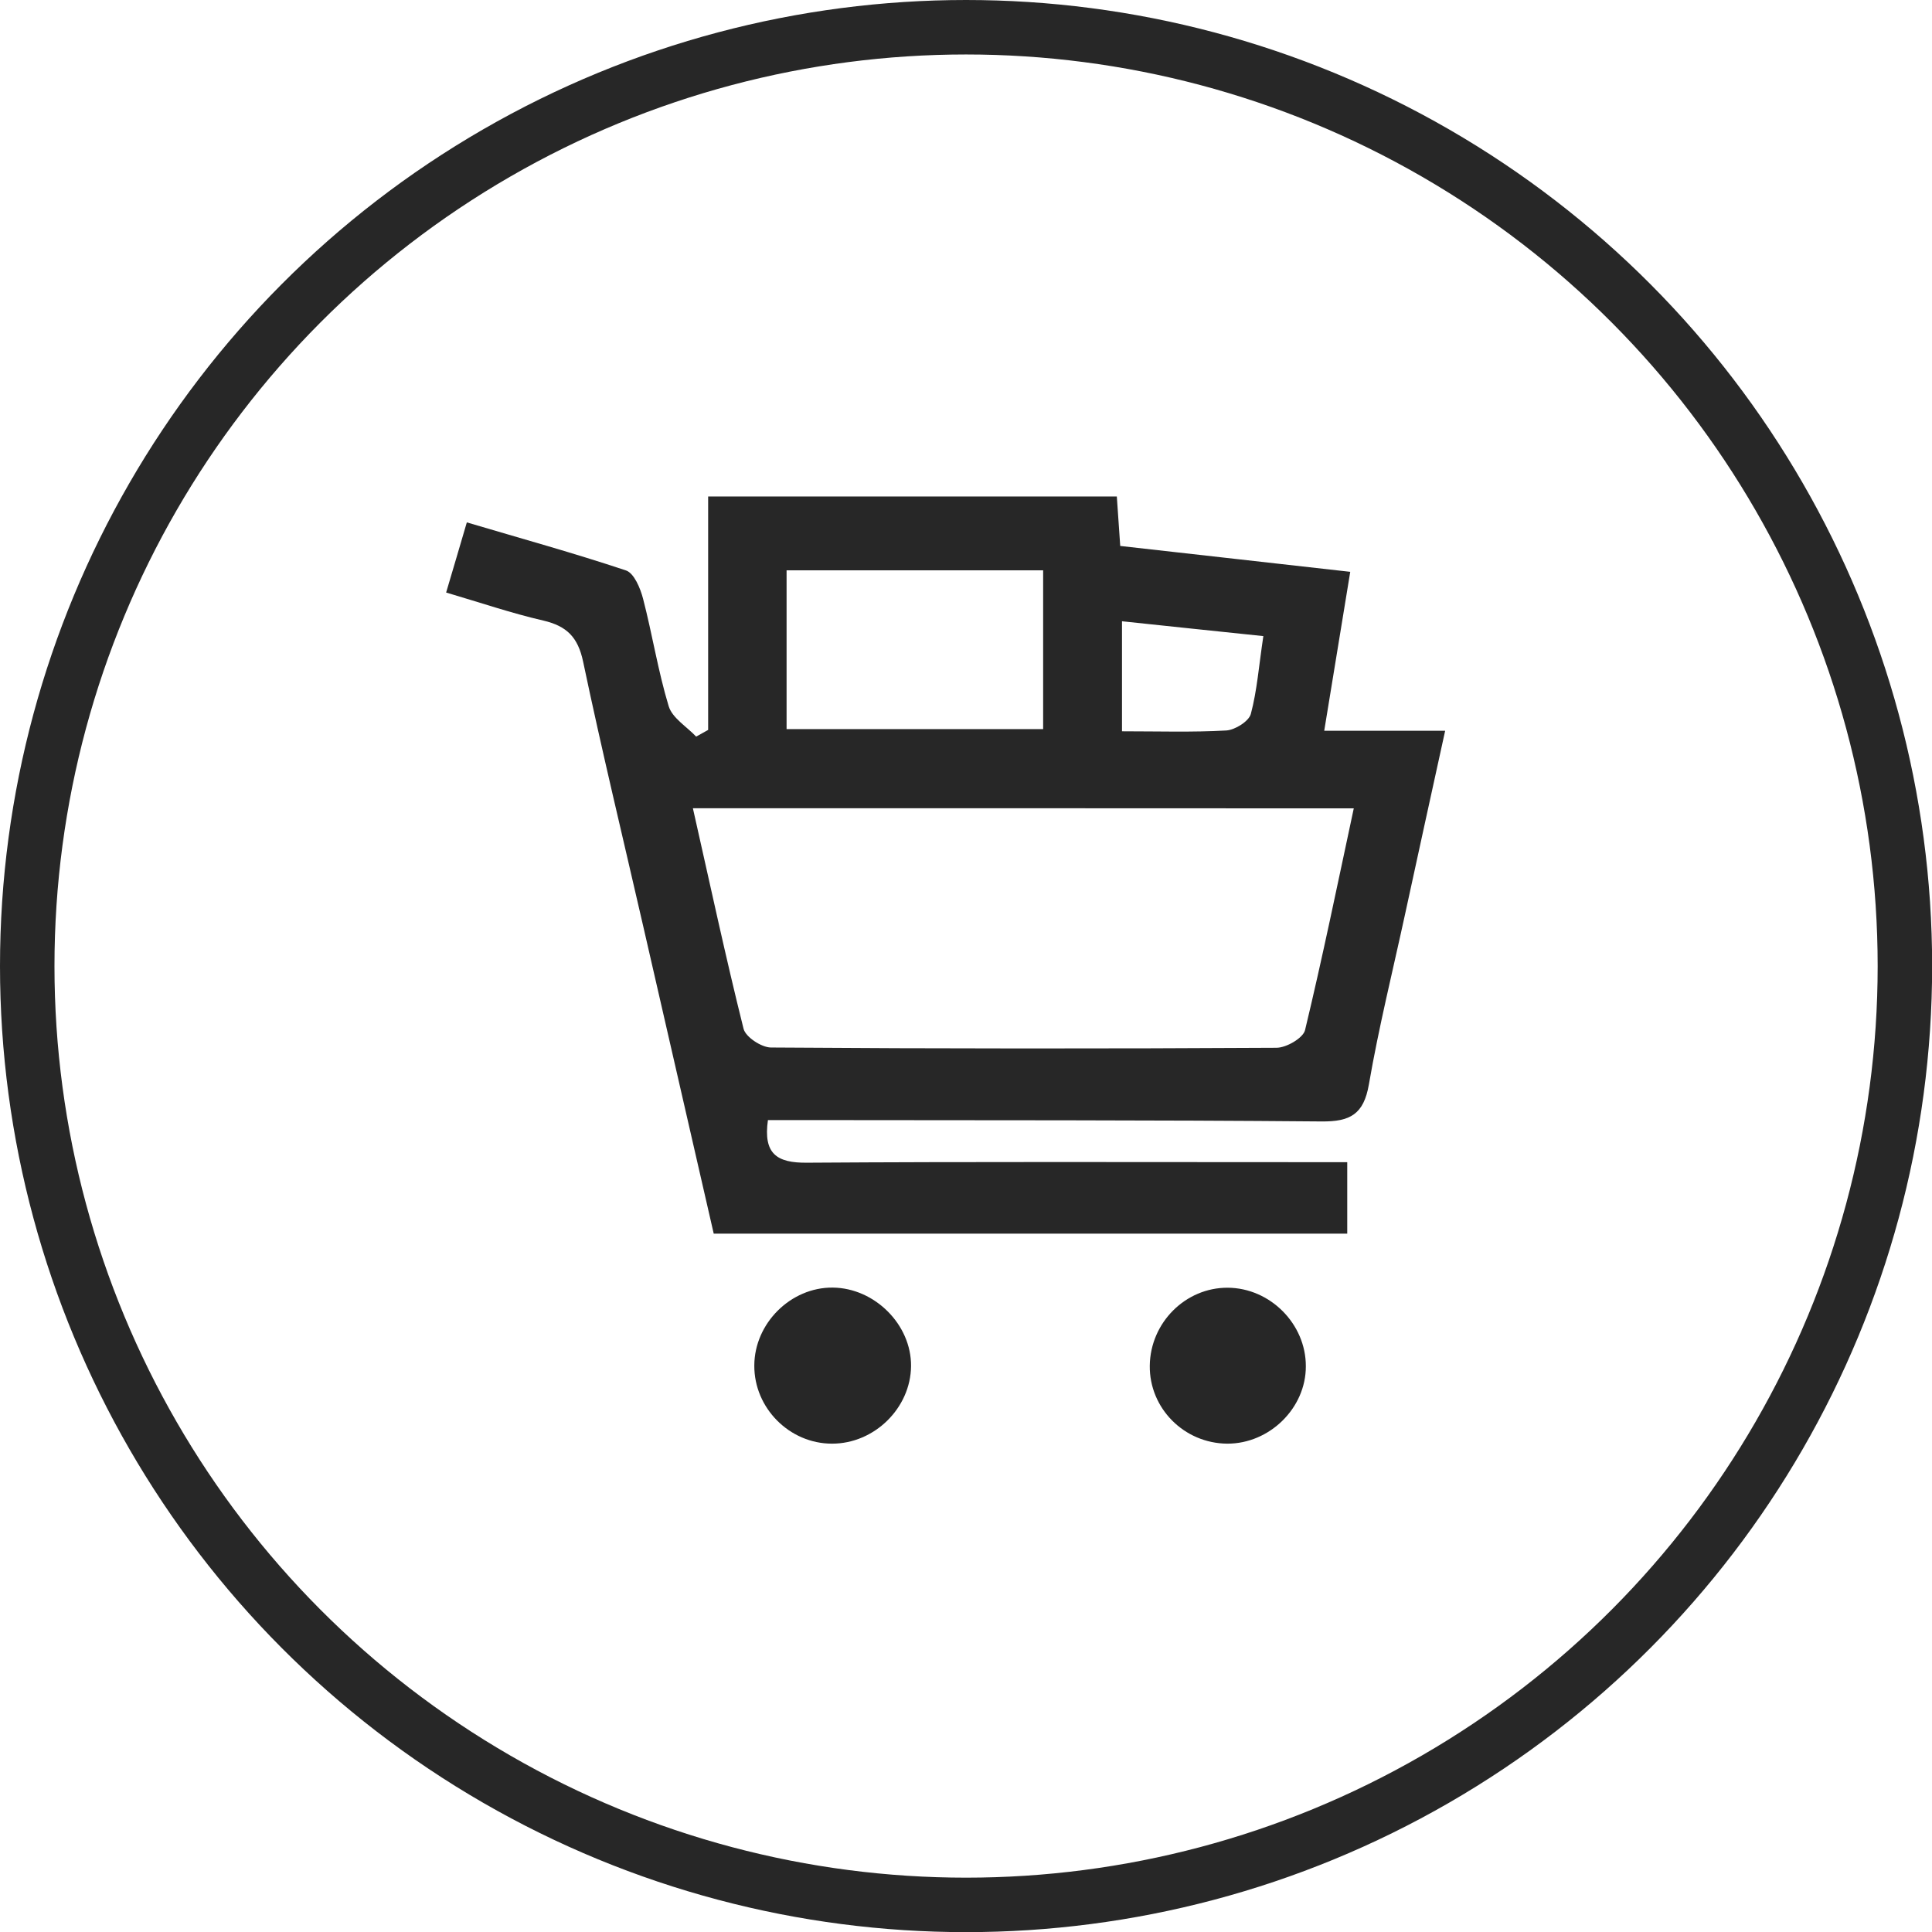
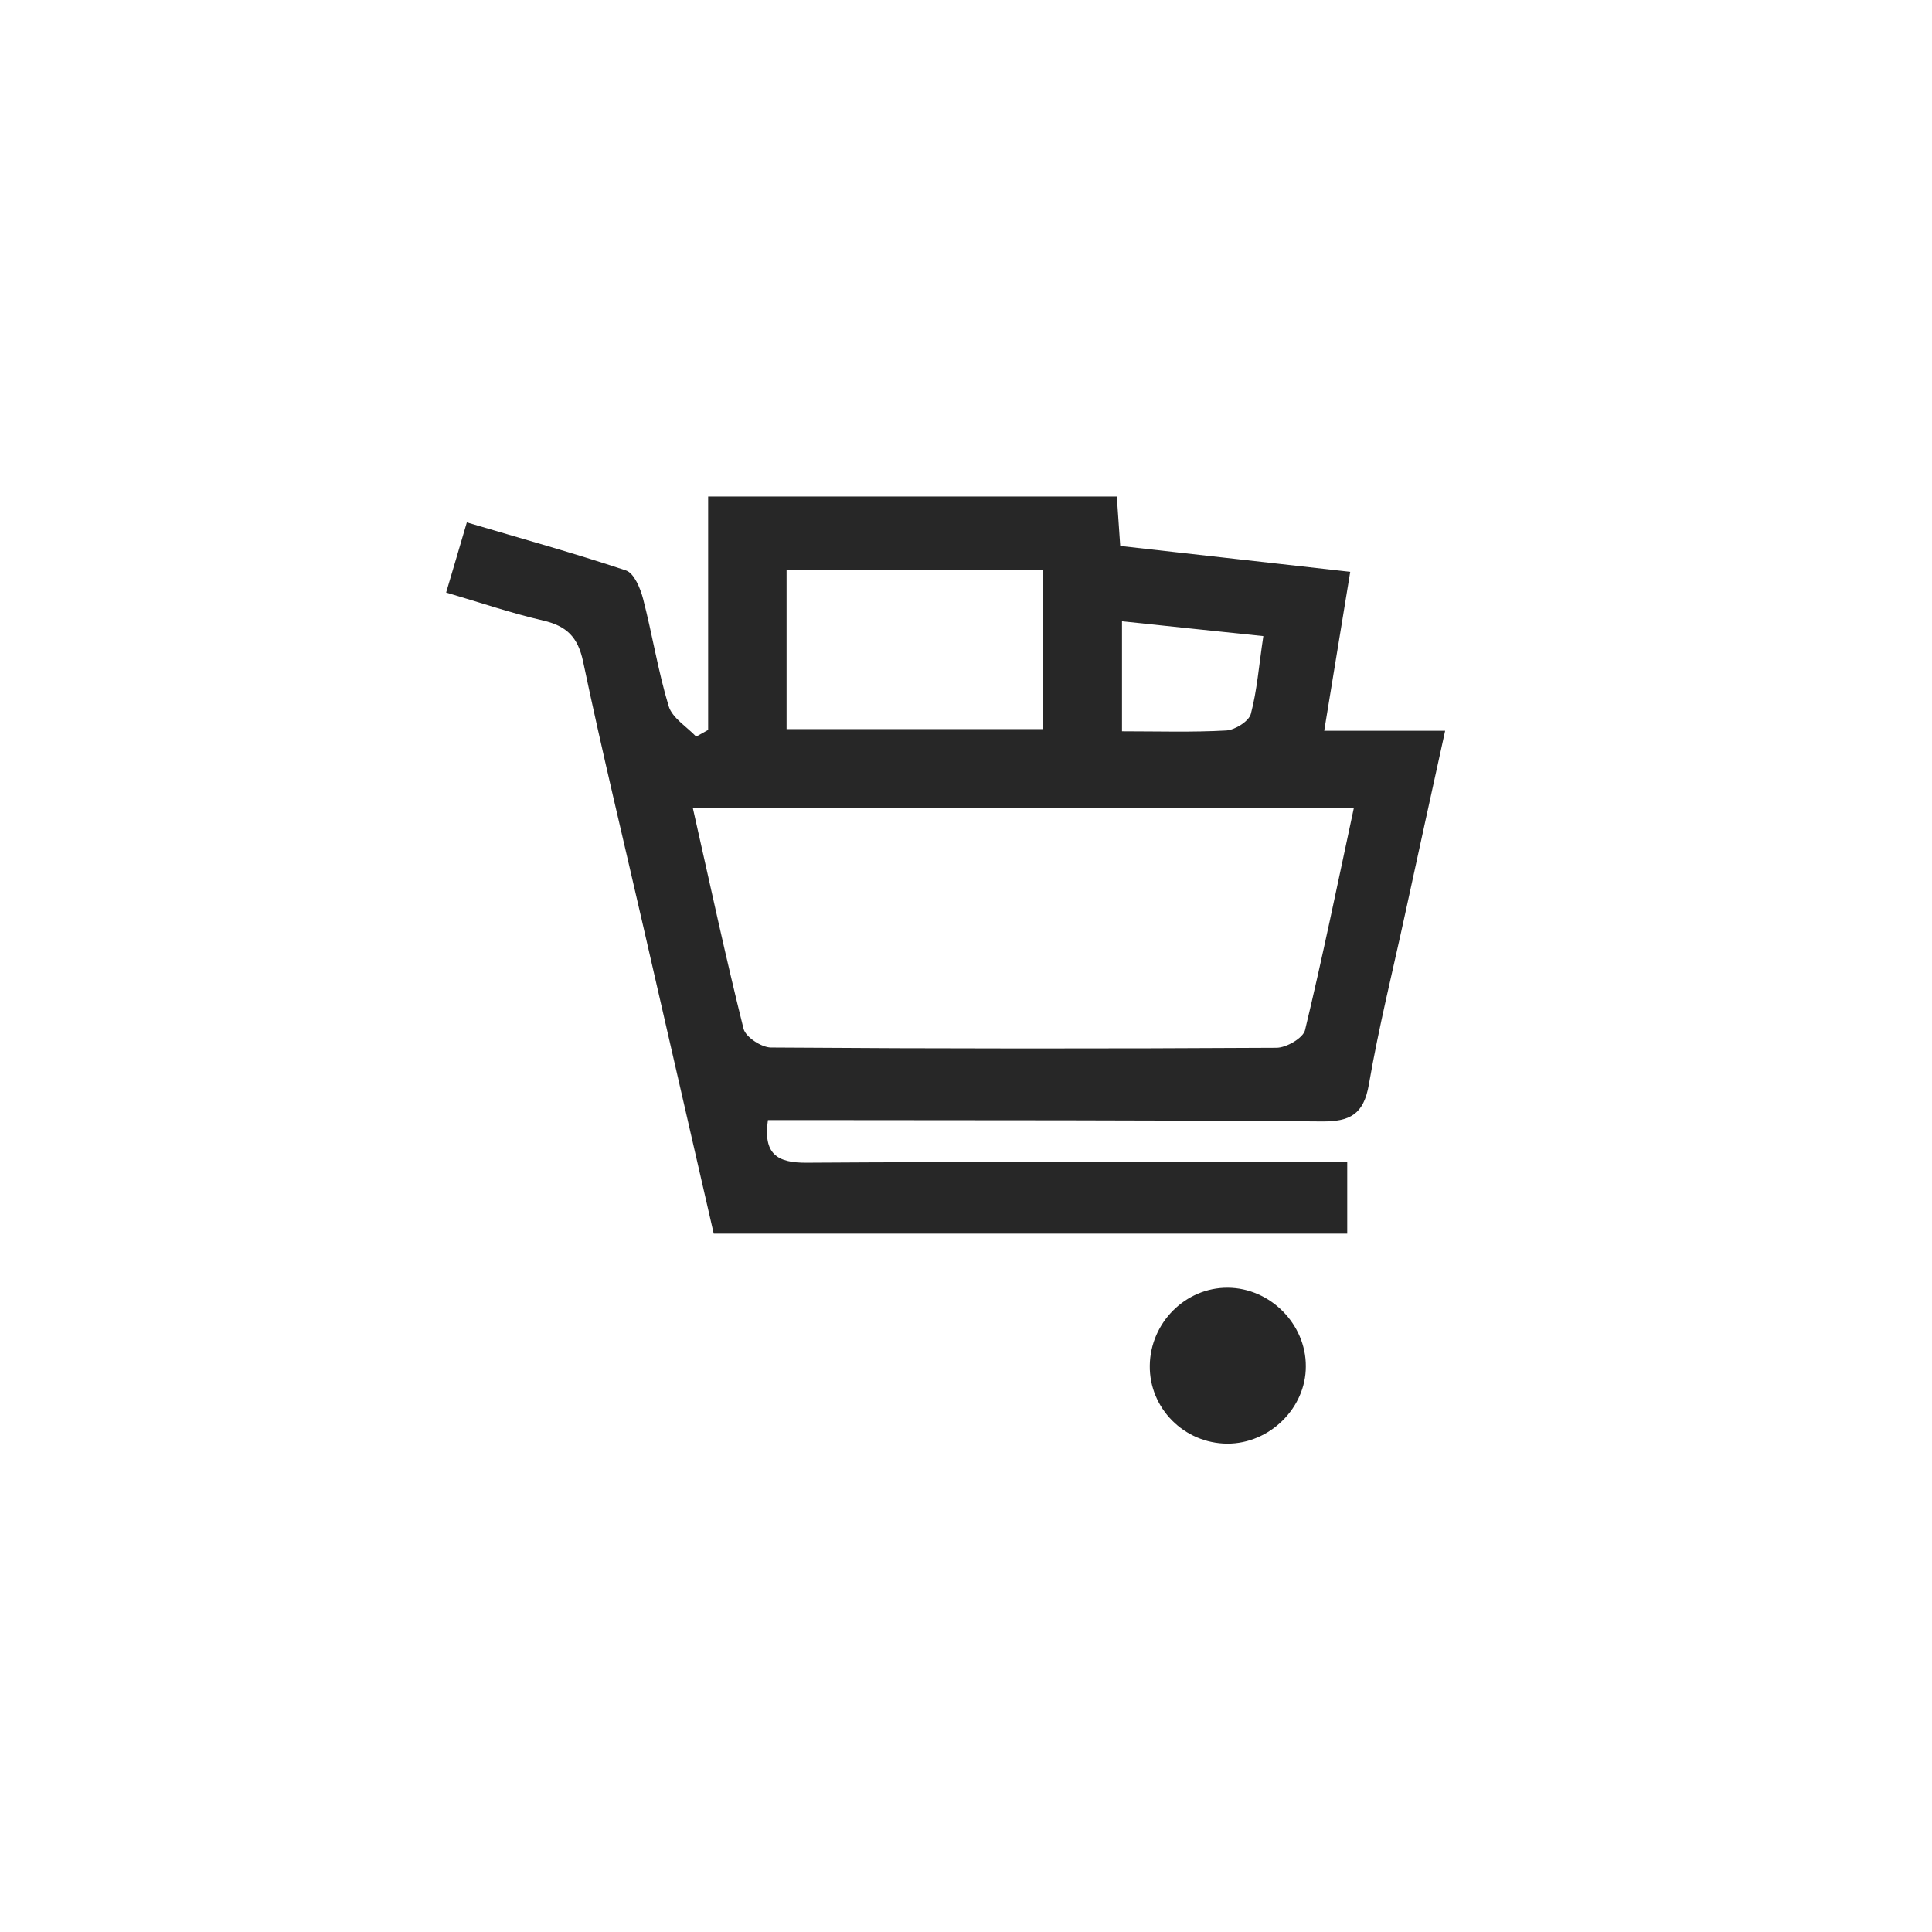
<svg xmlns="http://www.w3.org/2000/svg" version="1.1" id="Слой_1" x="0px" y="0px" viewBox="0 0 141.87 141.87" style="enable-background:new 0 0 141.87 141.87;" xml:space="preserve">
  <style type="text/css"> .st0{fill:#543825;} .st1{fill:#49301F;} .st2{fill:#133AA5;} .st3{opacity:0.26;} .st4{clip-path:url(#SVGID_00000045592027803915710510000012310756995265949841_);fill-rule:evenodd;clip-rule:evenodd;fill:#07317D;} .st5{clip-path:url(#SVGID_00000045592027803915710510000012310756995265949841_);} .st6{fill-rule:evenodd;clip-rule:evenodd;fill:#07317D;} .st7{fill:#07317D;} .st8{fill:#1947AF;} .st9{fill:#FFFFFF;} .st10{fill-rule:evenodd;clip-rule:evenodd;fill:#EF6A30;} .st11{fill:none;stroke:#FFFFFF;stroke-width:2;stroke-miterlimit:10;} .st12{fill:#E4ECFE;} .st13{fill:#384191;} .st14{opacity:0.5;fill:#01FCFE;} .st15{fill:none;stroke:#01FCFE;stroke-width:2.645;stroke-miterlimit:10;} .st16{opacity:0.46;} .st17{fill:none;stroke:#01FCFE;stroke-width:1.58;stroke-miterlimit:10;} .st18{fill:none;stroke:#01FCFE;stroke-width:1.669;stroke-miterlimit:10;} .st19{opacity:0.5;fill:#13247A;} .st20{fill:#C9D0E5;} .st21{opacity:0.62;fill:#636467;} .st22{opacity:0.54;fill:none;} .st23{fill:#A9EBFF;} .st24{opacity:0.54;} .st25{enable-background:new ;} .st26{fill:#A7AED1;} .st27{opacity:0.62;} .st28{fill:#636467;} .st29{opacity:0.5;fill:#98A4E0;} .st30{fill:#DAE8FD;} .st31{clip-path:url(#SVGID_00000073706900511981078690000011615829728563785094_);enable-background:new ;} .st32{clip-path:url(#SVGID_00000179623201129204827910000000304986909013304464_);enable-background:new ;} .st33{clip-path:url(#SVGID_00000101790973123964953360000002511746983362836625_);enable-background:new ;} .st34{fill:#D4E2FC;} .st35{fill:#CDDCFB;} .st36{fill:#98A4E0;} .st37{clip-path:url(#SVGID_00000082328427670597677710000004844947656124478848_);enable-background:new ;} .st38{clip-path:url(#SVGID_00000051350026120491146270000017531773669141187469_);enable-background:new ;} .st39{clip-path:url(#SVGID_00000016790001293540935950000006724762950174887314_);enable-background:new ;} .st40{clip-path:url(#SVGID_00000064313880659852334390000016690419594226969786_);enable-background:new ;} .st41{clip-path:url(#SVGID_00000033330864022997489700000014422892167176790699_);enable-background:new ;} .st42{clip-path:url(#SVGID_00000088823014657919907950000001610701816787219370_);enable-background:new ;} .st43{clip-path:url(#SVGID_00000033365125805960994590000011302443360193632933_);enable-background:new ;} .st44{clip-path:url(#SVGID_00000042735632387186502250000001364328072625685917_);enable-background:new ;} .st45{clip-path:url(#SVGID_00000095328663175545538140000003153380379711655352_);enable-background:new ;} .st46{clip-path:url(#SVGID_00000085246680895216548290000006696930921404597908_);enable-background:new ;} .st47{clip-path:url(#SVGID_00000181086552365202237400000017598710429783409797_);enable-background:new ;} .st48{clip-path:url(#SVGID_00000170980719528668326030000003940387622313258154_);enable-background:new ;} .st49{clip-path:url(#SVGID_00000145779334512662040460000011245689782989744534_);enable-background:new ;} .st50{clip-path:url(#SVGID_00000161617233355455906040000012150663315557023640_);enable-background:new ;} .st51{clip-path:url(#SVGID_00000042704404328138270250000000114697312673415588_);enable-background:new ;} .st52{fill:#ECF5FE;} .st53{fill:#BCD5FF;} .st54{opacity:0.78;fill:url(#SVGID_00000109716645807209580190000008781708889485086636_);} .st55{fill:#3F38FC;} .st56{opacity:0.78;fill:url(#SVGID_00000134963109417653435550000009128899499519299761_);} .st57{opacity:0.78;fill:url(#SVGID_00000133499686869935619260000004128248465209735300_);} .st58{opacity:0.78;fill:url(#SVGID_00000001644938716034711890000007046605277881585538_);} .st59{opacity:0.78;fill:url(#SVGID_00000103232501582165592020000015112713597176205485_);} .st60{opacity:0.78;fill:url(#SVGID_00000026134368551563668300000006807476240814098101_);} .st61{opacity:0.78;fill:url(#SVGID_00000124128371798631612560000009077878143292434603_);} .st62{opacity:0.78;fill:url(#SVGID_00000051343504116563174460000012502689211831503268_);} .st63{opacity:0.78;fill:url(#SVGID_00000084509322794248517990000017779275992864712611_);} .st64{opacity:0.78;fill:url(#SVGID_00000050631082039117490640000012591324687764498590_);} .st65{opacity:0.78;fill:url(#SVGID_00000107581424327215857070000008592379995297932202_);} .st66{opacity:0.78;fill:url(#SVGID_00000103975516564185031470000007615140194753981590_);} .st67{opacity:0.78;fill:url(#SVGID_00000111152161349651244540000009340000554240850825_);} .st68{opacity:0.78;fill:url(#SVGID_00000108276377426525834160000005893742983947467179_);} .st69{opacity:0.78;fill:url(#SVGID_00000178167225072666323260000012354587550806959003_);} .st70{opacity:0.78;fill:url(#SVGID_00000041280645616575092210000005014237154753585076_);} .st71{opacity:0.78;fill:url(#SVGID_00000049181808017021742660000006844495014688745099_);} .st72{opacity:0.78;fill:url(#SVGID_00000067228254957934856340000004702487946174514072_);} .st73{opacity:0.78;fill:url(#SVGID_00000067932631751903910480000010080998038229210276_);} .st74{opacity:0.78;fill:url(#SVGID_00000077301725871337976620000018381981445134137006_);} .st75{opacity:0.78;fill:url(#SVGID_00000105388208080561461830000000214561962769765767_);} .st76{opacity:0.78;fill:url(#SVGID_00000173852486280026384990000008880812450764294325_);} .st77{opacity:0.78;fill:url(#SVGID_00000024722770386797807950000010144368679292358803_);} .st78{opacity:0.78;fill:url(#SVGID_00000181076882991747802970000011763122963513245584_);} .st79{opacity:0.78;fill:url(#SVGID_00000034811102884858347970000003801075183720095399_);} .st80{opacity:0.78;fill:url(#SVGID_00000067937625304533120210000003246679296875332018_);} .st81{opacity:0.78;fill:url(#SVGID_00000181768635387306914790000003079469144181865382_);} .st82{opacity:0.78;fill:url(#SVGID_00000126294323698076477800000007456970164564763322_);} .st83{opacity:0.78;fill:url(#SVGID_00000060017401162960810330000002370885619268799373_);} .st84{opacity:0.78;fill:url(#SVGID_00000036222534721644067800000005602338302225055648_);} .st85{fill:#0EAAEC;} .st86{clip-path:url(#SVGID_00000062896847365077402520000015054539219681043355_);enable-background:new ;} .st87{fill:#4553C7;} .st88{clip-path:url(#SVGID_00000111187653849756548720000014648824877449726654_);enable-background:new ;} .st89{fill:#3D4DAD;} .st90{clip-path:url(#SVGID_00000070798174965901800010000009499660672066522275_);enable-background:new ;} .st91{fill:#15D9FD;} .st92{clip-path:url(#SVGID_00000028312723613271610920000014200718514202431905_);enable-background:new ;} .st93{clip-path:url(#SVGID_00000173881493880940394240000003390310472024346787_);enable-background:new ;} .st94{clip-path:url(#SVGID_00000103264399661737640220000008971867700826151843_);enable-background:new ;} .st95{fill:#424351;} .st96{opacity:0.45;} .st97{fill:url(#SVGID_00000051372418963492009290000003373684395485602991_);} .st98{fill:url(#SVGID_00000065038461569125002520000010435483128931600798_);} .st99{fill:url(#SVGID_00000158012154110446699950000006029108962130959030_);} .st100{fill:url(#SVGID_00000015327155318348680240000011650915064556467118_);} .st101{fill:url(#SVGID_00000035490371092566169190000003135911888533304713_);} .st102{fill:#242993;} .st103{fill:url(#XMLID_00000002362135554734299150000008701854878974479752_);} .st104{fill:url(#XMLID_00000158011978777009048840000013300511735473193651_);} .st105{fill:#BFCAEC;} .st106{filter:url(#Adobe_OpacityMaskFilter);} .st107{filter:url(#Adobe_OpacityMaskFilter_00000131325403764873899310000012761682339953175711_);} .st108{mask:url(#SVGID_00000111189833326580155030000015289609970246133695_);fill:url(#SVGID_00000000199447190075970050000017340473489142368385_);} .st109{opacity:0.78;fill:url(#SVGID_00000163775313228133889150000012510625881657761185_);} .st110{fill:url(#SVGID_00000148662060430017494800000018294963488319304079_);} .st111{fill:url(#SVGID_00000057829781214846463850000009378585609647177359_);} .st112{fill:url(#SVGID_00000179616908752780107120000012161735709335792810_);} .st113{clip-path:url(#SVGID_00000062150086648286530870000010502555968393130368_);enable-background:new ;} .st114{fill:url(#SVGID_00000140729191178659133490000011332341902129018265_);} .st115{fill:url(#SVGID_00000140719741519912008630000009865570528516767619_);} .st116{fill:url(#SVGID_00000059303992289334573820000008116778436327306911_);} .st117{fill:url(#SVGID_00000073721202732262083750000015826439559593210782_);} .st118{fill:url(#SVGID_00000111897989380958604850000009879648827356586655_);} .st119{fill:url(#SVGID_00000093163209684269838310000013624703108248818608_);} .st120{fill:url(#SVGID_00000019638531617301451840000007287919843016030893_);} .st121{fill:url(#SVGID_00000040552198807651521200000016413970138045498780_);} .st122{clip-path:url(#SVGID_00000067938216115199361210000008813852092827064469_);enable-background:new ;} .st123{fill:url(#SVGID_00000179646295187157929710000018373381911348315836_);} .st124{fill:url(#SVGID_00000070114165316586231200000010948676454926238891_);} .st125{fill:url(#SVGID_00000139270291935309707430000000014558694161316244_);} .st126{clip-path:url(#SVGID_00000108999053551247138880000000053175116181533844_);enable-background:new ;} .st127{fill:url(#SVGID_00000114045297710370188230000018087991982625956796_);} .st128{fill:url(#SVGID_00000133505473107055140850000012358242020931941795_);} .st129{fill:url(#SVGID_00000129928748282072192840000004480824262760841864_);} .st130{fill:url(#SVGID_00000090280465815157760290000007159636980886224296_);} .st131{clip-path:url(#SVGID_00000137116499999017673700000016556897616486692520_);enable-background:new ;} .st132{fill:url(#SVGID_00000033369745432861183370000014615515932050075320_);} .st133{fill:url(#SVGID_00000088117384036885800270000003202469531429797509_);} .st134{fill:url(#SVGID_00000120559219218449232680000003114013717430951080_);} .st135{fill:url(#SVGID_00000027585343464561998690000010656293124874740914_);} .st136{fill:url(#SVGID_00000113319794459373295230000001263733678520354208_);} .st137{fill:url(#SVGID_00000071532161088604086190000012263242231570897081_);} .st138{clip-path:url(#SVGID_00000011727018231462490560000016433033608307042177_);enable-background:new ;} .st139{fill:url(#SVGID_00000145045004497196443360000007049888634811559056_);} .st140{fill:url(#SVGID_00000173163304140788316790000009471295228258765480_);} .st141{fill:#F96B3A;} .st142{clip-path:url(#SVGID_00000150812240593144596540000015743784659463939752_);enable-background:new ;} .st143{fill:url(#SVGID_00000146473329324226102850000011919597341027148954_);} .st144{fill:url(#SVGID_00000044156615728615661440000014438389316860798597_);} .st145{fill:url(#SVGID_00000080896443780447794690000009123125798831898020_);} .st146{fill:url(#SVGID_00000066506499976019009740000003795281903038713007_);} .st147{fill:url(#SVGID_00000007410610856846392400000017462125172305858720_);} .st148{fill:url(#SVGID_00000093146423303325803320000003993905127038118544_);} .st149{fill:url(#SVGID_00000039823358343584347730000014802222712265426591_);} .st150{fill:url(#SVGID_00000070108209931351807890000010334624791076121770_);} .st151{fill:url(#SVGID_00000133515921000700859290000012435720949984371641_);} .st152{fill:url(#SVGID_00000135670493127421748940000018024505796619140784_);} .st153{fill:#2925A6;} .st154{fill:url(#SVGID_00000106124291048859622240000012686208470048579214_);} .st155{fill:url(#SVGID_00000054961067892823030550000001401576947822619562_);} .st156{fill:url(#SVGID_00000065047714735354293880000016352632803901275825_);} .st157{clip-path:url(#SVGID_00000061470575490501444260000015341804748164288677_);enable-background:new ;} .st158{fill:url(#SVGID_00000172405753227914473890000000183583162312406973_);} .st159{fill:url(#SVGID_00000047057315599319789380000013017926277835336598_);} .st160{fill:url(#SVGID_00000159450524602139801940000000129510879977528503_);} .st161{fill:url(#SVGID_00000132080940557657944070000008546593449130061754_);} .st162{fill:url(#SVGID_00000073685692696214210160000016851134588663704475_);} .st163{fill:url(#SVGID_00000149360993004552182910000017127173520256856220_);} .st164{fill:url(#SVGID_00000015333799670287659740000017369005690717576604_);} .st165{fill:url(#SVGID_00000140005788860151879260000009429889783306005672_);} .st166{opacity:0.37;} .st167{opacity:0.51;} .st168{fill:url(#SVGID_00000054261236038345433000000017553822300145093533_);} .st169{fill:url(#SVGID_00000169518940528563284280000003210260896500913063_);} .st170{fill:url(#SVGID_00000121965734530125860980000008733628039774735004_);} .st171{fill:url(#SVGID_00000136395676690343933580000009693196762249418421_);} .st172{fill:url(#SVGID_00000085963869600953500530000004808586646110545293_);} .st173{fill:url(#SVGID_00000176003381840760592560000005750130038383038091_);} .st174{opacity:0.5;} .st175{opacity:0.78;fill:#242993;} .st176{opacity:0.78;fill:url(#SVGID_00000145057755097279420020000001005657272940657055_);} .st177{opacity:0.78;fill:url(#SVGID_00000173865788793863474390000001986797882960823694_);} .st178{opacity:0.78;fill:url(#SVGID_00000031917618995186207570000001966156443316703909_);} .st179{opacity:0.78;fill:url(#SVGID_00000017510480407210660330000000847878304235940272_);} .st180{opacity:0.78;fill:url(#SVGID_00000137851716599974758430000017493071550240334767_);} .st181{opacity:0.78;fill:url(#SVGID_00000064330588217722939020000001562433750372326540_);} .st182{opacity:0.78;fill:url(#SVGID_00000170971333514053017810000006029829270107256476_);} .st183{opacity:0.78;fill:url(#SVGID_00000160882729097290382260000011712179296569268889_);} .st184{opacity:0.78;fill:url(#SVGID_00000077285410835142506200000013831986335966919297_);} .st185{opacity:0.78;fill:url(#SVGID_00000119105704616419389930000003304880596930322320_);} .st186{opacity:0.78;fill:url(#SVGID_00000012468845535741490150000006916234775798963126_);} .st187{opacity:0.78;fill:url(#SVGID_00000052102611040519220410000007471483773885478531_);} .st188{opacity:0.78;fill:url(#SVGID_00000130622075142321732590000004504237585589730194_);} .st189{opacity:0.78;fill:url(#SVGID_00000099648819757022237990000007009046126293487548_);} .st190{opacity:0.78;fill:url(#SVGID_00000034062889382423139450000015519570727785685674_);} .st191{fill:url(#SVGID_00000170989023177685416640000012071308482280027554_);} .st192{filter:url(#Adobe_OpacityMaskFilter_00000051349159453693585590000006695302598218689974_);} .st193{filter:url(#Adobe_OpacityMaskFilter_00000008144313213428650820000002119692514455276471_);} .st194{mask:url(#SVGID_00000090265922922068042240000016559673134685993124_);fill:url(#SVGID_00000103226383614915671510000004470190472398499971_);} .st195{opacity:0.78;fill:url(#SVGID_00000078740536849114016390000009716132716281943177_);} .st196{fill:url(#SVGID_00000114042335452091666840000005943116235315371920_);} .st197{fill:url(#SVGID_00000114070692450083459710000017855786863041702529_);} .st198{fill:url(#SVGID_00000046308470327526165740000008333140826282060200_);} .st199{fill:url(#SVGID_00000007410581739368757460000010996421321737605277_);} .st200{fill:url(#SVGID_00000114779114877702031580000009036764969834317729_);} .st201{fill:url(#SVGID_00000056387764569663194580000015333746999544536731_);} .st202{fill:url(#SVGID_00000080168943416756931340000016723047390008219582_);} .st203{fill:url(#SVGID_00000077314841267253469780000018113699787306140349_);} .st204{fill:url(#SVGID_00000135672884046623939330000001291248395613999243_);} .st205{fill:url(#SVGID_00000002383939482104569910000014730131768380599975_);} .st206{fill:url(#SVGID_00000164496489327463018350000012597008181117565593_);} .st207{clip-path:url(#SVGID_00000169557390966792992970000008000290303077541803_);enable-background:new ;} .st208{fill:url(#SVGID_00000123418081503830779490000018188703374234758556_);} .st209{fill:url(#SVGID_00000098906111994716674350000008743386443553479822_);} .st210{fill:url(#SVGID_00000008113055997473472380000017508251062220795295_);} .st211{fill:url(#SVGID_00000155107062229540222020000013305354568229016206_);} .st212{fill:url(#SVGID_00000111163560336040770500000012665849036880675720_);} .st213{fill:url(#SVGID_00000164511028120436707050000012660775294588458641_);} .st214{fill:url(#SVGID_00000173875020235170574230000014344162309497661070_);} .st215{fill:url(#SVGID_00000121258445214112075160000013805674394585490608_);} .st216{clip-path:url(#SVGID_00000145746890467035206580000000931555791093397677_);enable-background:new ;} .st217{fill:url(#SVGID_00000070110979313101022120000011997805598854303108_);} .st218{fill:url(#SVGID_00000104667520979039917520000012812584474621808781_);} .st219{fill:url(#SVGID_00000042734537973934295690000006417060996719343524_);} .st220{clip-path:url(#SVGID_00000096048413973812855110000010439335408160263350_);enable-background:new ;} .st221{fill:url(#SVGID_00000055668308612304241960000015500949078233721006_);} .st222{fill:url(#SVGID_00000046324601329550456510000011083718088937705346_);} .st223{fill:url(#SVGID_00000020371945710570329700000013782125016960350618_);} .st224{fill:url(#SVGID_00000163050625857599476300000012495179672247535284_);} .st225{clip-path:url(#SVGID_00000006689635351904201940000002650884642989789375_);enable-background:new ;} .st226{fill:url(#SVGID_00000091694712135186114680000009075885711193403810_);} .st227{fill:url(#SVGID_00000137831246940327081180000001346371050667187891_);} .st228{fill:url(#SVGID_00000113349322248732460670000010974564069241009027_);} .st229{fill:url(#SVGID_00000157291685573876752200000010261196193699264958_);} .st230{fill:url(#SVGID_00000053546186529815644520000009406071881758910629_);} .st231{fill:url(#SVGID_00000115513982381202008170000016589907494191438522_);} .st232{clip-path:url(#SVGID_00000127727111438938097190000015423523352553849513_);enable-background:new ;} .st233{fill:url(#SVGID_00000127014231290972086430000008258073331995114924_);} .st234{fill:url(#SVGID_00000111179064637290180070000011962338427965642880_);} .st235{clip-path:url(#SVGID_00000103953638807523008510000009859360010556962973_);enable-background:new ;} .st236{fill:url(#SVGID_00000051369885414021161330000011643634375964312511_);} .st237{fill:url(#SVGID_00000161598296372693204210000007787501368494572176_);} .st238{fill:url(#SVGID_00000093156615738036074430000001247897962101855108_);} .st239{fill:url(#SVGID_00000146459703676430857060000012664055968821844111_);} .st240{fill:url(#SVGID_00000140003244004986602780000005660235116800852917_);} .st241{fill:url(#SVGID_00000088853262469748395050000001784869571696851352_);} .st242{fill:url(#SVGID_00000161615736605715355560000010369377081594214322_);} .st243{fill:url(#SVGID_00000010269378464172569530000002361862451132468400_);} .st244{fill:url(#SVGID_00000057114312573756196190000009135131999018609848_);} .st245{fill:url(#SVGID_00000005253036022930807160000001963734926135732864_);} .st246{fill:url(#SVGID_00000150783726815583039370000003739066492026286232_);} .st247{fill:url(#SVGID_00000028317803760854418960000007144772230283998390_);} .st248{fill:url(#SVGID_00000026879731511885871490000001835081727369156267_);} .st249{clip-path:url(#SVGID_00000024721350248978767200000005237230499039886986_);enable-background:new ;} .st250{fill:url(#SVGID_00000011724758112662083910000004468564201676150926_);} .st251{fill:url(#SVGID_00000150097933474389370460000003053132307838235318_);} .st252{fill:url(#SVGID_00000158708026795982749570000009107371666073385385_);} .st253{fill:url(#SVGID_00000119823922046846623640000004996018810581563314_);} .st254{fill:url(#SVGID_00000177466864213992216250000016620072509980171941_);} .st255{fill:url(#SVGID_00000106863157874900017090000004641380850626713474_);} .st256{fill:url(#SVGID_00000125576150170126071440000014195290329198603700_);} .st257{fill:url(#SVGID_00000101084328828701911130000011371733838938852022_);} .st258{fill:url(#SVGID_00000057114405904740825020000002450036347526195600_);} .st259{fill:url(#SVGID_00000168812720209722745650000009433387323744791208_);} .st260{fill:url(#SVGID_00000146484007408423027220000018396572992607100063_);} .st261{fill:url(#SVGID_00000173879229615024913660000006983732125990263176_);} .st262{fill:url(#SVGID_00000123420512665038695750000017631425002309314470_);} .st263{fill:url(#SVGID_00000005983426423476770180000015371895565972563903_);} .st264{fill:url(#SVGID_00000059284198046990028650000005491885842944863654_);} .st265{fill:url(#SVGID_00000069360195850736662630000015928730189153895604_);} .st266{fill:url(#SVGID_00000002379784469420180450000004936878962162759866_);} .st267{fill:url(#SVGID_00000177480781341083966330000015054660919683511947_);} .st268{fill:url(#SVGID_00000167390866783076652580000000526258064552010423_);} .st269{fill:url(#SVGID_00000132088533586222147660000008260749104990412219_);} .st270{fill:url(#SVGID_00000101785976642422810320000006581692652878795684_);} .st271{fill:url(#SVGID_00000085970054870601033690000015224757435599321499_);} .st272{fill:url(#SVGID_00000167370287525383896690000009017987385312984253_);} .st273{fill:url(#SVGID_00000144301757741653832730000016374756582810045844_);} .st274{fill:url(#SVGID_00000145738457555882357650000014646184798098783644_);} .st275{opacity:0.78;fill:url(#SVGID_00000170246504562608033350000008080855539851881649_);} .st276{fill:url(#SVGID_00000134222166847829079940000014108589203032825751_);} .st277{opacity:0.26;fill:#13247A;} .st278{fill:url(#SVGID_00000007422530174948788050000010626364680622149808_);} .st279{opacity:0.78;fill:url(#SVGID_00000077307435734627816520000017689566609496630682_);} .st280{fill:url(#SVGID_00000000215043716080177550000010325734365213932939_);} .st281{opacity:0.412;fill:url(#SVGID_00000183242805066616691940000001218439548291064994_);} .st282{opacity:0.412;} .st283{fill:url(#SVGID_00000160879866768481021480000014915905267044530316_);} .st284{opacity:0.412;fill:url(#SVGID_00000039123798781714931990000010803454983488952252_);} .st285{fill:url(#SVGID_00000126298775853789134570000014092076051638156218_);} .st286{clip-path:url(#SVGID_00000156570860613128297620000009257286072397052044_);enable-background:new ;} .st287{fill:#C44827;} .st288{opacity:0.412;fill:#C44827;} .st289{opacity:0.412;clip-path:url(#SVGID_00000042695142225458965390000008184605777936838288_);enable-background:new ;} .st290{opacity:0.412;clip-path:url(#SVGID_00000129181987961379071950000003661732408980853931_);enable-background:new ;} .st291{opacity:0.412;clip-path:url(#SVGID_00000139283799943194362310000013339423087560245430_);enable-background:new ;} .st292{opacity:0.412;clip-path:url(#SVGID_00000024707348080582340520000014818478867506339731_);enable-background:new ;} .st293{opacity:0.412;clip-path:url(#SVGID_00000098905329457539741800000012625951532760160134_);enable-background:new ;} .st294{opacity:0.412;clip-path:url(#SVGID_00000078752631445008299590000001652658698542135741_);enable-background:new ;} .st295{fill:#101235;} .st296{opacity:0.412;clip-path:url(#SVGID_00000040551018444486943690000005698371384042991503_);enable-background:new ;} .st297{clip-path:url(#SVGID_00000010312074791294242170000008487131965099481021_);enable-background:new ;} .st298{fill:#112956;} .st299{fill:url(#SVGID_00000089555317367538635050000011245012411838455731_);} .st300{opacity:0.412;fill:#101235;} .st301{opacity:0.412;fill:#13163F;} .st302{opacity:0.412;clip-path:url(#SVGID_00000023988121352258465430000016036434043910020753_);enable-background:new ;} .st303{opacity:0.412;fill:#111337;} .st304{fill:url(#SVGID_00000157299749048799770250000011359922430687923875_);} .st305{opacity:0.412;fill:#632200;} .st306{opacity:0.412;fill:url(#SVGID_00000006673100912935785630000013814114671860084398_);} .st307{opacity:0.412;fill:url(#SVGID_00000135672060792256103000000014052612826386884783_);} .st308{opacity:0.412;fill:url(#SVGID_00000073723454413990887990000009193993092584584088_);} .st309{opacity:0.412;fill:url(#SVGID_00000132070286963238080220000005591494742238941078_);} .st310{opacity:0.412;clip-path:url(#SVGID_00000152259121484457094650000016271550028288872866_);enable-background:new ;} .st311{opacity:0.412;clip-path:url(#SVGID_00000014622450607225516420000008190598719912694719_);enable-background:new ;} .st312{clip-path:url(#SVGID_00000034775448865459699320000010133670805682610055_);enable-background:new ;} .st313{opacity:0.412;clip-path:url(#SVGID_00000085947304940327115890000016201461677635934622_);enable-background:new ;} .st314{clip-path:url(#SVGID_00000089576462840255450440000018134956909006791583_);enable-background:new ;} .st315{opacity:0.87;} .st316{opacity:0.412;clip-path:url(#SVGID_00000084499974501620344800000012967741485788626055_);enable-background:new ;} .st317{clip-path:url(#SVGID_00000131349728573631700910000010532114825568868494_);enable-background:new ;} .st318{opacity:0.412;clip-path:url(#SVGID_00000027604639576890311920000015252539618934704011_);enable-background:new ;} .st319{opacity:0.412;clip-path:url(#SVGID_00000101069174204274558600000017688873572837403295_);enable-background:new ;} .st320{opacity:0.412;clip-path:url(#SVGID_00000150072332132597082540000010845566874232767127_);enable-background:new ;} .st321{opacity:0.412;clip-path:url(#SVGID_00000067201505830098498520000015619962108635566486_);enable-background:new ;} .st322{opacity:0.412;clip-path:url(#SVGID_00000124846341665582169820000001731667629481483698_);enable-background:new ;} .st323{opacity:0.412;clip-path:url(#SVGID_00000103228330968070708600000001594391507686272158_);enable-background:new ;} .st324{opacity:0.412;clip-path:url(#SVGID_00000060007100638692283910000017047765362501398147_);enable-background:new ;} .st325{opacity:0.412;clip-path:url(#SVGID_00000115498769988446285770000003595063295662984593_);enable-background:new ;} .st326{opacity:0.412;clip-path:url(#SVGID_00000135681582687911916550000002865843073242145946_);enable-background:new ;} .st327{opacity:0.412;clip-path:url(#SVGID_00000045601583412640244940000014983195861283550134_);enable-background:new ;} .st328{opacity:0.412;clip-path:url(#SVGID_00000083798410544087005670000007715881629339093176_);enable-background:new ;} .st329{opacity:0.412;clip-path:url(#SVGID_00000130605549284900691230000018287917658586303379_);enable-background:new ;} .st330{opacity:0.412;clip-path:url(#SVGID_00000035493409849153918350000012614074656865767588_);enable-background:new ;} .st331{opacity:0.412;clip-path:url(#SVGID_00000004516290624267447510000001712933428510932641_);enable-background:new ;} .st332{opacity:0.412;clip-path:url(#SVGID_00000096764391299407475380000006373631281381811860_);enable-background:new ;} .st333{opacity:0.412;clip-path:url(#SVGID_00000053526914154876504230000016257748638524699022_);enable-background:new ;} .st334{opacity:0.412;clip-path:url(#SVGID_00000081620672186116142380000015598760851587475368_);enable-background:new ;} .st335{opacity:0.412;clip-path:url(#SVGID_00000044173620483999335990000008616730652348802221_);enable-background:new ;} .st336{opacity:0.412;clip-path:url(#SVGID_00000092448894070903646120000013383700793000355245_);enable-background:new ;} .st337{opacity:0.412;clip-path:url(#SVGID_00000160888868339814833730000010592798419766803129_);enable-background:new ;} .st338{opacity:0.412;clip-path:url(#SVGID_00000165927823496520524640000005273292937699221433_);enable-background:new ;} .st339{opacity:0.412;clip-path:url(#SVGID_00000020378215486913912900000004433660195815947162_);enable-background:new ;} .st340{opacity:0.412;clip-path:url(#SVGID_00000124843616854751142540000008563752055822815416_);enable-background:new ;} .st341{opacity:0.412;clip-path:url(#SVGID_00000032613242240753174310000016466135374872674188_);enable-background:new ;} .st342{opacity:0.412;clip-path:url(#SVGID_00000163768498369539030780000007336487788702995592_);enable-background:new ;} .st343{opacity:0.412;clip-path:url(#SVGID_00000060005000050022276680000000540057798606830245_);enable-background:new ;} .st344{opacity:0.412;clip-path:url(#SVGID_00000027595458304890494170000006120453143434939792_);enable-background:new ;} .st345{opacity:0.412;clip-path:url(#SVGID_00000121989184089962458470000007264673845491006093_);enable-background:new ;} .st346{opacity:0.412;clip-path:url(#SVGID_00000012451393219079899770000009052856667953906098_);enable-background:new ;} .st347{opacity:0.412;clip-path:url(#SVGID_00000146483939123648455770000018329596485258844346_);enable-background:new ;} .st348{opacity:0.412;clip-path:url(#SVGID_00000145773926168159829430000007207180490289787527_);enable-background:new ;} .st349{opacity:0.412;clip-path:url(#SVGID_00000091729092756593005590000012733047730748753074_);enable-background:new ;} .st350{opacity:0.412;clip-path:url(#SVGID_00000000931076556227227390000018203607389368339370_);enable-background:new ;} .st351{opacity:0.412;clip-path:url(#SVGID_00000134251502049442884290000004155254574079790470_);enable-background:new ;} .st352{opacity:0.412;clip-path:url(#SVGID_00000016033088226502253170000000152346374132627087_);enable-background:new ;} .st353{opacity:0.412;clip-path:url(#SVGID_00000057108219091921459740000014717637812936429971_);enable-background:new ;} .st354{opacity:0.412;clip-path:url(#SVGID_00000028298933673036711110000001484568460007739553_);enable-background:new ;} .st355{opacity:0.412;clip-path:url(#SVGID_00000041260827953036339960000008601459832056338366_);enable-background:new ;} .st356{opacity:0.412;clip-path:url(#SVGID_00000077312118871098947580000000150467809161490360_);enable-background:new ;} .st357{opacity:0.412;clip-path:url(#SVGID_00000129928453627882300260000004620751241874628765_);enable-background:new ;} .st358{opacity:0.412;clip-path:url(#SVGID_00000085954376902504756740000009045380578078447291_);enable-background:new ;} .st359{opacity:0.412;clip-path:url(#SVGID_00000017497105679469080780000005969112370805222058_);enable-background:new ;} .st360{opacity:0.412;clip-path:url(#SVGID_00000095326772964755613140000017132247439226864786_);enable-background:new ;} .st361{opacity:0.412;clip-path:url(#SVGID_00000101788800336713337470000006318841852937607813_);enable-background:new ;} .st362{opacity:0.412;clip-path:url(#SVGID_00000181059120805474909430000014998096489759749038_);enable-background:new ;} .st363{opacity:0.412;clip-path:url(#SVGID_00000080175582971313958310000006831184381596456851_);enable-background:new ;} .st364{opacity:0.412;clip-path:url(#SVGID_00000065784388883922419990000010533992982205119141_);enable-background:new ;} .st365{opacity:0.412;clip-path:url(#SVGID_00000121996905083991815570000004793004412764453807_);enable-background:new ;} .st366{opacity:0.412;clip-path:url(#SVGID_00000044150849132583549400000014110940412728125887_);enable-background:new ;} .st367{opacity:0.412;clip-path:url(#SVGID_00000101786105261976550120000013429519619271245483_);enable-background:new ;} .st368{opacity:0.412;clip-path:url(#SVGID_00000103239107564469619100000011937460967006026886_);enable-background:new ;} .st369{opacity:0.412;clip-path:url(#SVGID_00000067950156376570235940000002578182611162617518_);enable-background:new ;} .st370{opacity:0.412;clip-path:url(#SVGID_00000055667868928824646860000015006657121474132126_);enable-background:new ;} .st371{opacity:0.412;clip-path:url(#SVGID_00000132074086685780723000000017209154298663427207_);enable-background:new ;} .st372{opacity:0.412;clip-path:url(#SVGID_00000134959273597814199140000003777563703673456538_);enable-background:new ;} .st373{opacity:0.412;clip-path:url(#SVGID_00000100342475830567884370000005883280857542364085_);enable-background:new ;} .st374{opacity:0.412;clip-path:url(#SVGID_00000023998502680282396560000010253501838976093370_);enable-background:new ;} .st375{opacity:0.412;clip-path:url(#SVGID_00000132802078938754629560000015965874756161922217_);enable-background:new ;} .st376{opacity:0.412;clip-path:url(#SVGID_00000159448136056213610970000011955962826764891535_);enable-background:new ;} .st377{opacity:0.412;clip-path:url(#SVGID_00000033336704183825358800000017541843114195307964_);enable-background:new ;} .st378{opacity:0.412;clip-path:url(#SVGID_00000008108873565144679480000008816852381000038834_);enable-background:new ;} .st379{opacity:0.412;clip-path:url(#SVGID_00000121258946278343074580000003283233884251641510_);enable-background:new ;} .st380{opacity:0.412;clip-path:url(#SVGID_00000030463894491011064240000014703149103755996064_);enable-background:new ;} .st381{opacity:0.412;clip-path:url(#SVGID_00000098932886683034124020000001928149677467101613_);enable-background:new ;} .st382{opacity:0.412;clip-path:url(#SVGID_00000107568699377173950090000003406103637222108822_);enable-background:new ;} .st383{opacity:0.412;clip-path:url(#SVGID_00000078732060295042442960000009157272124727350161_);enable-background:new ;} .st384{opacity:0.412;clip-path:url(#SVGID_00000119821048768056697520000000239678042577432977_);enable-background:new ;} .st385{opacity:0.412;clip-path:url(#SVGID_00000095322884846646566630000008416928898806377371_);enable-background:new ;} .st386{opacity:0.412;clip-path:url(#SVGID_00000140002864834394538790000018437729904835443078_);enable-background:new ;} .st387{opacity:0.412;clip-path:url(#SVGID_00000013161971721159218960000006180867318069697198_);enable-background:new ;} .st388{opacity:0.412;clip-path:url(#SVGID_00000095326184366590206090000010170500070587611540_);enable-background:new ;} .st389{opacity:0.412;clip-path:url(#SVGID_00000000215061383920820740000002667255881335461008_);enable-background:new ;} .st390{fill:url(#SVGID_00000078007842102126587060000011155135089714425491_);} .st391{opacity:0.412;fill:url(#SVGID_00000051360447771405110870000015436139571543111599_);} .st392{opacity:0.412;fill:url(#SVGID_00000026861120650557294440000000131799614776682668_);} .st393{opacity:0.412;fill:url(#SVGID_00000105410679672662082060000013261177404152953275_);} .st394{opacity:0.412;fill:url(#SVGID_00000129883876900596640010000012797715847326682518_);} .st395{opacity:0.412;fill:url(#SVGID_00000005957041663848045510000005635787771799820956_);} .st396{fill:url(#SVGID_00000149383925873493259390000010079986900928184463_);} .st397{fill:url(#SVGID_00000150814941224724132500000007559274612265468819_);} .st398{opacity:0.5;fill:#FFFFFF;} .st399{fill:url(#SVGID_00000176020124384250284170000011573606565280037803_);} .st400{opacity:0.78;fill:url(#SVGID_00000069372876757846121150000000589454501357645722_);} .st401{fill:url(#SVGID_00000075134906027595818480000003730643567345965738_);} .st402{opacity:0.37;fill:#13247A;} .st403{fill:url(#SVGID_00000025423046294893022700000012685909172714018980_);} .st404{opacity:0.78;fill:url(#SVGID_00000183231853066281640470000014441166988794490552_);} .st405{fill:url(#SVGID_00000055694448839229285350000013104827478971911576_);} .st406{opacity:0.412;fill:url(#SVGID_00000135654103483844916840000005415400343111534495_);} .st407{fill:url(#SVGID_00000176026930144279181870000004232110676532239245_);} .st408{opacity:0.412;fill:url(#SVGID_00000132046397899184821910000010425056816031391166_);} .st409{fill:url(#SVGID_00000175281170182590290490000017177588316947253904_);} .st410{clip-path:url(#SVGID_00000114760852655260732190000009254263557880294540_);enable-background:new ;} .st411{opacity:0.412;clip-path:url(#SVGID_00000072962314727958646490000001894727900956307391_);enable-background:new ;} .st412{opacity:0.412;clip-path:url(#SVGID_00000119075626030018274810000014936891835060208298_);enable-background:new ;} .st413{opacity:0.412;clip-path:url(#SVGID_00000165946219829139938080000006668426005898611354_);enable-background:new ;} .st414{opacity:0.412;clip-path:url(#SVGID_00000076601692504435298030000011010258187148805043_);enable-background:new ;} .st415{opacity:0.412;clip-path:url(#SVGID_00000183938408125744025990000011666573537180555145_);enable-background:new ;} .st416{opacity:0.412;clip-path:url(#SVGID_00000168106276998683272820000018119566978230361004_);enable-background:new ;} .st417{opacity:0.412;clip-path:url(#SVGID_00000025418971358395416170000011228075555049129617_);enable-background:new ;} .st418{clip-path:url(#SVGID_00000065055497933578585020000017041945282758693301_);enable-background:new ;} .st419{fill:url(#SVGID_00000015318769079418539090000009962820766584992668_);} .st420{opacity:0.412;clip-path:url(#SVGID_00000086653675869748551140000016464945017323509420_);enable-background:new ;} .st421{fill:url(#SVGID_00000133500891166763139120000007760018670750818435_);} .st422{opacity:0.412;fill:url(#SVGID_00000039840143113632748680000013603465770293695382_);} .st423{opacity:0.412;fill:url(#SVGID_00000182527990014467482550000011942659222444849809_);} .st424{opacity:0.412;fill:url(#SVGID_00000015334505441561280300000001646495763295503240_);} .st425{opacity:0.412;fill:url(#SVGID_00000037692608419150293440000013181578364402200468_);} .st426{opacity:0.412;clip-path:url(#SVGID_00000165915977123915054500000017560367534430016679_);enable-background:new ;} .st427{opacity:0.412;clip-path:url(#SVGID_00000002380449903629338500000002693180613924614803_);enable-background:new ;} .st428{clip-path:url(#SVGID_00000132767312706407795710000015367295782412962232_);enable-background:new ;} .st429{opacity:0.412;clip-path:url(#SVGID_00000044863806211167523420000002157968538429901210_);enable-background:new ;} .st430{clip-path:url(#SVGID_00000036237177675978875370000004019073239638525062_);enable-background:new ;} .st431{opacity:0.412;clip-path:url(#SVGID_00000113330396876419510770000015642213138842398899_);enable-background:new ;} .st432{clip-path:url(#SVGID_00000061430520097411961420000005072047550158442643_);enable-background:new ;} .st433{opacity:0.412;clip-path:url(#SVGID_00000171696189371667654600000005017425159863287462_);enable-background:new ;} .st434{opacity:0.412;clip-path:url(#SVGID_00000003087717109364066870000012024258111541378216_);enable-background:new ;} .st435{opacity:0.412;clip-path:url(#SVGID_00000037692644076938611430000014602514989941247128_);enable-background:new ;} .st436{opacity:0.412;clip-path:url(#SVGID_00000166673155698899913640000003098052224208145325_);enable-background:new ;} .st437{opacity:0.412;clip-path:url(#SVGID_00000164489767633631356420000000636454160114685863_);enable-background:new ;} .st438{opacity:0.412;clip-path:url(#SVGID_00000111871162414672918090000015618359320575357079_);enable-background:new ;} .st439{opacity:0.412;clip-path:url(#SVGID_00000055679504572660110490000017572923573639322043_);enable-background:new ;} .st440{opacity:0.412;clip-path:url(#SVGID_00000002359600866506987430000006529131987546917524_);enable-background:new ;} .st441{opacity:0.412;clip-path:url(#SVGID_00000122685540254599182310000007033991867849046177_);enable-background:new ;} .st442{opacity:0.412;clip-path:url(#SVGID_00000180337417110303289030000002507286118274078386_);enable-background:new ;} .st443{opacity:0.412;clip-path:url(#SVGID_00000033338288589759977290000017511297065650292879_);enable-background:new ;} .st444{opacity:0.412;clip-path:url(#SVGID_00000170961378681289373960000009530118178760797630_);enable-background:new ;} .st445{opacity:0.412;clip-path:url(#SVGID_00000064316584868181703270000011081813043709191346_);enable-background:new ;} .st446{opacity:0.412;clip-path:url(#SVGID_00000031179270980649523700000016657154746538130838_);enable-background:new ;} .st447{opacity:0.412;clip-path:url(#SVGID_00000097489579347490579180000004623596854131136150_);enable-background:new ;} .st448{opacity:0.412;clip-path:url(#SVGID_00000061472277386291403330000007460003341131264145_);enable-background:new ;} .st449{opacity:0.412;clip-path:url(#SVGID_00000165233173696305892620000008483916516402121642_);enable-background:new ;} .st450{opacity:0.412;clip-path:url(#SVGID_00000011031830600294060420000003429969161998766006_);enable-background:new ;} .st451{opacity:0.412;clip-path:url(#SVGID_00000077312739005609459380000014472538607615126663_);enable-background:new ;} .st452{opacity:0.412;clip-path:url(#SVGID_00000121993606583695317790000018413005736801304980_);enable-background:new ;} .st453{opacity:0.412;clip-path:url(#SVGID_00000102505216574199249750000008375059734433962407_);enable-background:new ;} .st454{opacity:0.412;clip-path:url(#SVGID_00000089564995396340309650000011276524706995536820_);enable-background:new ;} .st455{opacity:0.412;clip-path:url(#SVGID_00000096026622463415518700000011295441416332986547_);enable-background:new ;} .st456{opacity:0.412;clip-path:url(#SVGID_00000052810600147200037920000007083663528561485725_);enable-background:new ;} .st457{opacity:0.412;clip-path:url(#SVGID_00000135676026701474237460000002901117990660885938_);enable-background:new ;} .st458{opacity:0.412;clip-path:url(#SVGID_00000077307818867457498340000000881550682253250198_);enable-background:new ;} .st459{opacity:0.412;clip-path:url(#SVGID_00000163776806445058638420000003963014807350427521_);enable-background:new ;} .st460{opacity:0.412;clip-path:url(#SVGID_00000173134148285368655580000003458373800181534857_);enable-background:new ;} .st461{opacity:0.412;clip-path:url(#SVGID_00000106136609305318890890000016554355137749821347_);enable-background:new ;} .st462{opacity:0.412;clip-path:url(#SVGID_00000064312583669407758290000013849610660166653835_);enable-background:new ;} .st463{opacity:0.412;clip-path:url(#SVGID_00000025400672484633925160000000205141390742957990_);enable-background:new ;} .st464{opacity:0.412;clip-path:url(#SVGID_00000036211185658908125470000012050593813638898053_);enable-background:new ;} .st465{opacity:0.412;clip-path:url(#SVGID_00000038412180310433513190000012907837488694726300_);enable-background:new ;} .st466{opacity:0.412;clip-path:url(#SVGID_00000005236738110868856200000003843811411342936758_);enable-background:new ;} .st467{opacity:0.412;clip-path:url(#SVGID_00000050640803454630387990000014180842393785278342_);enable-background:new ;} .st468{opacity:0.412;clip-path:url(#SVGID_00000059997430810537438700000014477949548219022494_);enable-background:new ;} .st469{opacity:0.412;clip-path:url(#SVGID_00000149367504093152131210000010281292312747474317_);enable-background:new ;} .st470{opacity:0.412;clip-path:url(#SVGID_00000125588224145593273900000014698585182198282430_);enable-background:new ;} .st471{opacity:0.412;clip-path:url(#SVGID_00000036948121230639679760000012667257507380443580_);enable-background:new ;} .st472{opacity:0.412;clip-path:url(#SVGID_00000016790959449035971260000012005835353205009036_);enable-background:new ;} .st473{opacity:0.412;clip-path:url(#SVGID_00000119080185057835321900000004317388495329675664_);enable-background:new ;} .st474{opacity:0.412;clip-path:url(#SVGID_00000148648283541904581650000000728311074009480088_);enable-background:new ;} .st475{opacity:0.412;clip-path:url(#SVGID_00000062887749335442920080000015452044291150763662_);enable-background:new ;} .st476{opacity:0.412;clip-path:url(#SVGID_00000053544620330772151630000007148028811743462806_);enable-background:new ;} .st477{opacity:0.412;clip-path:url(#SVGID_00000019674599600640923020000011892573775981800101_);enable-background:new ;} .st478{opacity:0.412;clip-path:url(#SVGID_00000123433656208203533100000007435243447465687976_);enable-background:new ;} .st479{opacity:0.412;clip-path:url(#SVGID_00000004507656338280924410000003379305644858018233_);enable-background:new ;} .st480{opacity:0.412;clip-path:url(#SVGID_00000052790448041111338840000005838673888194551168_);enable-background:new ;} .st481{opacity:0.412;clip-path:url(#SVGID_00000039819717799321791920000016285963039839865274_);enable-background:new ;} .st482{opacity:0.412;clip-path:url(#SVGID_00000071543513461914622720000013382270124315041417_);enable-background:new ;} .st483{opacity:0.412;clip-path:url(#SVGID_00000124139227501033310610000015514451744328921730_);enable-background:new ;} .st484{opacity:0.412;clip-path:url(#SVGID_00000129190333611007095530000006966532851689396363_);enable-background:new ;} .st485{opacity:0.412;clip-path:url(#SVGID_00000181078222531884478810000016915362805225947310_);enable-background:new ;} .st486{opacity:0.412;clip-path:url(#SVGID_00000165950055523288960520000016667422121431123357_);enable-background:new ;} .st487{opacity:0.412;clip-path:url(#SVGID_00000116930119880822140240000016140154202701898896_);enable-background:new ;} .st488{opacity:0.412;clip-path:url(#SVGID_00000128444732542084709680000000984899176753041324_);enable-background:new ;} .st489{opacity:0.412;clip-path:url(#SVGID_00000155106837669520791430000000003933924927222940_);enable-background:new ;} .st490{opacity:0.412;clip-path:url(#SVGID_00000014631692219401320540000016043982064512239285_);enable-background:new ;} .st491{opacity:0.412;clip-path:url(#SVGID_00000152238658534553907190000016346488429551646870_);enable-background:new ;} .st492{opacity:0.412;clip-path:url(#SVGID_00000114782341861757336970000005111655297746935722_);enable-background:new ;} .st493{opacity:0.412;clip-path:url(#SVGID_00000151528410325499905940000006068464135276577976_);enable-background:new ;} .st494{opacity:0.412;clip-path:url(#SVGID_00000039103681688823201460000008421133836544794781_);enable-background:new ;} .st495{opacity:0.412;clip-path:url(#SVGID_00000021805183976921269220000008173514056663548849_);enable-background:new ;} .st496{opacity:0.412;clip-path:url(#SVGID_00000082367794836018895230000018433750731808767882_);enable-background:new ;} .st497{opacity:0.412;clip-path:url(#SVGID_00000155125291032602776310000012117465808195442567_);enable-background:new ;} .st498{opacity:0.412;clip-path:url(#SVGID_00000023973642345587737280000009044525696475363772_);enable-background:new ;} .st499{opacity:0.412;clip-path:url(#SVGID_00000072242968514036187820000015909667655828981657_);enable-background:new ;} .st500{opacity:0.412;clip-path:url(#SVGID_00000078035206843057607590000002732720166850011524_);enable-background:new ;} .st501{opacity:0.412;clip-path:url(#SVGID_00000114769095704322917130000016364348042545984432_);enable-background:new ;} .st502{opacity:0.412;clip-path:url(#SVGID_00000039100422040890482000000018417231574430071475_);enable-background:new ;} .st503{opacity:0.412;clip-path:url(#SVGID_00000082334063602699319470000011639156103306048898_);enable-background:new ;} .st504{opacity:0.412;clip-path:url(#SVGID_00000044144994837426545960000001542178284658159293_);enable-background:new ;} .st505{fill:url(#SVGID_00000052106238788338023220000008208458385604724926_);} .st506{opacity:0.412;fill:url(#SVGID_00000176006492896755096800000013826795823278605192_);} .st507{opacity:0.412;fill:url(#SVGID_00000054248693881842470490000012598904519708710031_);} .st508{opacity:0.412;fill:url(#SVGID_00000081633319273967923370000000101125511230124688_);} .st509{opacity:0.412;fill:url(#SVGID_00000144338405723082837650000006805138547305288340_);} .st510{opacity:0.412;fill:url(#SVGID_00000121274823742200791630000006461888094887533954_);} .st511{fill:url(#SVGID_00000167394818203755983420000014006158136806643629_);} .st512{fill:url(#SVGID_00000169537008620428754300000010884208951697064894_);} .st513{clip-path:url(#SVGID_00000132776821912989481510000012855779635949709224_);} .st514{opacity:0.3;fill:#EFF6FE;} .st515{fill:#EFF6FE;} .st516{opacity:0.5;fill:#EFF6FE;} .st517{opacity:0.4;fill:#EFF6FE;} .st518{opacity:0.1;fill:#EFF6FE;} .st519{clip-path:url(#SVGID_00000013872907163967857180000002321037366524012730_);enable-background:new ;} .st520{fill:url(#SVGID_00000141414612623912602980000016028589552487183761_);} .st521{fill:url(#SVGID_00000065057024398034696550000013580416134755755433_);} .st522{fill:url(#SVGID_00000117662208152534959520000009196493876858259878_);} .st523{fill:url(#SVGID_00000039817484333939997820000013945106062832981671_);} .st524{fill:url(#SVGID_00000057133984442493978640000004837682886572113561_);} .st525{fill:url(#SVGID_00000006684718799604870440000016891904804395189668_);} .st526{fill:url(#SVGID_00000152944217565954721390000004507880648094493315_);} .st527{fill:url(#SVGID_00000005957692127922610310000003962269063635972791_);} .st528{clip-path:url(#SVGID_00000107585861671646929970000012646958896773030078_);enable-background:new ;} .st529{fill:url(#SVGID_00000116231564243151761080000016374353342069931174_);} .st530{fill:url(#SVGID_00000040565991405549433240000012584566869408810139_);} .st531{fill:url(#SVGID_00000042731668973837231580000000371381331711640748_);} .st532{clip-path:url(#SVGID_00000075131430785483181900000002147796847350089878_);enable-background:new ;} .st533{fill:url(#SVGID_00000078007580145930059770000000252113738948646799_);} .st534{fill:url(#SVGID_00000101091312127600164720000012019692958026108057_);} .st535{fill:url(#SVGID_00000085973348160736105680000015754683111189634748_);} .st536{fill:url(#SVGID_00000092458398670341075950000004503766463955606969_);} .st537{clip-path:url(#SVGID_00000125601087564026360890000014013760453607469493_);enable-background:new ;} .st538{fill:url(#SVGID_00000005266804491434481410000003013967674933311409_);} .st539{fill:url(#SVGID_00000005957325628037921110000010998706420482280339_);} .st540{fill:url(#SVGID_00000055682808800399725980000008646607863147870605_);} .st541{fill:url(#SVGID_00000019655240516372263260000005391669711906758326_);} .st542{fill:url(#SVGID_00000006678355044835956910000006481058802645768326_);} .st543{fill:url(#SVGID_00000086660740441832045750000014582428114727171217_);} .st544{clip-path:url(#SVGID_00000137101155968504000900000006218687588999049660_);enable-background:new ;} .st545{fill:url(#SVGID_00000013894001232209513960000014949214161442751159_);} .st546{fill:url(#SVGID_00000139998779304808947750000007575209675225147783_);} .st547{clip-path:url(#SVGID_00000113319040789488446970000011465240571069435308_);enable-background:new ;} .st548{fill:url(#SVGID_00000108999845279908617490000007128954665072765882_);} .st549{fill:url(#SVGID_00000067200290627322268130000000074814919147447182_);} .st550{fill:url(#SVGID_00000037692230218461687770000003493579421338929077_);} .st551{fill:url(#SVGID_00000040545023572944291250000002887200104149931436_);} .st552{fill:url(#SVGID_00000160180710061828917890000007545352978807502750_);} .st553{fill:url(#SVGID_00000097486213916369491690000007592586628216543902_);} .st554{fill:url(#SVGID_00000158724488092321811520000001653237615938377618_);} .st555{fill:url(#SVGID_00000110453146123589904680000010880547315745014668_);} .st556{fill:url(#SVGID_00000034812590616521023320000007097358541952354982_);} .st557{fill:url(#SVGID_00000115508529304505890030000001609207110503066038_);} .st558{fill:url(#SVGID_00000054976146534481359070000014678979088934526640_);} .st559{fill:url(#SVGID_00000119807111828539891970000007662709137970712767_);} .st560{fill:url(#SVGID_00000124136552267366221110000011330987646868958358_);} .st561{clip-path:url(#SVGID_00000137815868336488444730000009447473693627435916_);enable-background:new ;} .st562{fill:url(#SVGID_00000106136366163435251620000013803758653021357991_);} .st563{fill:url(#SVGID_00000167372435881128179980000017493810760278731905_);} .st564{fill:url(#SVGID_00000110472311374625551230000014746636410075798688_);} .st565{fill:url(#SVGID_00000146475792849329074110000005966427000401969546_);} .st566{fill:url(#SVGID_00000165925563221846214990000006525148456308805785_);} .st567{fill:url(#SVGID_00000128448990022998179910000009367252917571866295_);} .st568{fill:url(#SVGID_00000111888165747117057990000010182375453323098805_);} .st569{fill:url(#SVGID_00000151509645706886757500000004442810212762697863_);} .st570{fill-rule:evenodd;clip-rule:evenodd;fill:url(#SVGID_00000132775033154269839200000008874772744672567457_);stroke:url(#SVGID_00000076566732729901926550000005353871345923263651_);stroke-width:1.963;stroke-miterlimit:10;} .st571{fill:#FF7D33;} .st572{fill:url(#SVGID_00000057854589805370252080000012964307510694589886_);} .st573{fill:url(#SVGID_00000183225295518205447170000011785438563332268202_);} .st574{clip-path:url(#SVGID_00000039128231021082104900000017566249149743959446_);fill:#2155AA;} .st575{clip-path:url(#SVGID_00000102541827094616468850000008233746770426889127_);fill:url(#SVGID_00000052082711038938588010000008164220812824092802_);stroke:url(#SVGID_00000086686688157231739810000002937973486610142849_);stroke-width:2.574;stroke-miterlimit:10;} .st576{clip-path:url(#SVGID_00000180325257760718642960000013977603627848807583_);fill:#2155AA;} .st577{clip-path:url(#SVGID_00000147917669556695578180000007589127092300528034_);fill:url(#SVGID_00000173133643588898625280000000498235025346588570_);stroke:url(#SVGID_00000109727200387615832480000000938166394836046510_);stroke-width:2.574;stroke-miterlimit:10;} .st578{clip-path:url(#SVGID_00000116926129480238470750000011971020458897421996_);fill:#2155AA;} .st579{clip-path:url(#SVGID_00000001625352121560688490000014853929911886446987_);fill:url(#SVGID_00000109742052421604520490000018327862678271432844_);stroke:url(#SVGID_00000034068999801772767880000000244628759119037581_);stroke-width:2.574;stroke-miterlimit:10;} .st580{fill:none;stroke:url(#SVGID_00000106869513127296226480000011490316835031480213_);stroke-width:3;stroke-miterlimit:10;} .st581{fill:none;stroke:url(#SVGID_00000119807886113645161490000010275140079923260034_);stroke-width:3;stroke-miterlimit:10;} .st582{fill:none;stroke:url(#SVGID_00000085962641318295404340000013931082751166184883_);stroke-width:3;stroke-miterlimit:10;} .st583{fill-rule:evenodd;clip-rule:evenodd;fill:url(#SVGID_00000148663820469749721130000009097161854624792497_);stroke:url(#SVGID_00000172410756064013960570000017869461479323371439_);stroke-width:3.835;stroke-miterlimit:10;} .st584{fill-rule:evenodd;clip-rule:evenodd;fill:#FFFFFF;} .st585{clip-path:url(#SVGID_00000020386478703893164800000006120565598133361300_);} .st586{clip-path:url(#SVGID_00000078045338485190916030000011793037281526933382_);fill:url(#SVGID_00000000907271897150546600000007211079046298854064_);} .st587{fill:url(#SVGID_00000098215605015626626250000009762122449561363095_);stroke:url(#SVGID_00000031179132601956052690000014946452543696008065_);stroke-width:1.072;stroke-miterlimit:10;} .st588{fill:url(#SVGID_00000042730001515482188360000018239968241516767644_);stroke:url(#SVGID_00000114071908851982760210000015769013984382722947_);stroke-width:0.972;stroke-linecap:round;stroke-linejoin:round;stroke-miterlimit:10;} .st589{fill:url(#SVGID_00000140727671970095077120000001309786133900130726_);stroke:url(#SVGID_00000011722488963742674000000016345112436243871679_);stroke-width:1.072;stroke-miterlimit:10;} .st590{fill:url(#SVGID_00000168814511869636429980000011974730333447470521_);stroke:url(#SVGID_00000097497051403936738460000008381218175146656930_);stroke-width:1.072;stroke-miterlimit:10;} .st591{fill:url(#SVGID_00000073719962088759152620000015102203568998229140_);stroke:url(#SVGID_00000160178245698258957620000003215899428990170556_);stroke-width:1.072;stroke-miterlimit:10;} .st592{fill:url(#SVGID_00000147221636570980858000000018182222382202989469_);stroke:url(#SVGID_00000099633916782841889420000017197440889186298798_);stroke-width:1.072;stroke-miterlimit:10;} .st593{fill:none;stroke:#FFFFFF;stroke-miterlimit:10;} .st594{fill:url(#SVGID_00000103252012572115276480000007329050423053020560_);} .st595{fill:url(#SVGID_00000145744332527524630140000013913516883355223208_);} .st596{clip-path:url(#SVGID_00000070816376102434549540000012817111687887368835_);} .st597{clip-path:url(#SVGID_00000077293540090644486050000002439083035129971846_);fill:url(#SVGID_00000013896423338530852420000014282478678285039502_);} .st598{fill:url(#SVGID_00000088108750371021867880000015316553366146952837_);stroke:url(#SVGID_00000013161898723062170380000015639984619219484304_);stroke-width:1.072;stroke-miterlimit:10;} .st599{fill:url(#SVGID_00000030478641793453166600000017462686002626034560_);} .st600{fill:url(#SVGID_00000034811542162571551850000009149218737595231160_);} .st601{fill:url(#SVGID_00000091716971209850465060000002589438953505241023_);} .st602{fill:none;stroke:#FFFFFF;stroke-width:0.971;stroke-miterlimit:10;} .st603{fill:#F7BC57;} .st604{fill:url(#SVGID_00000039835792678576006840000003792861832605106050_);} .st605{clip-path:url(#SVGID_00000084501079505921678310000013190832449069614232_);} .st606{fill:url(#SVGID_00000047022076718590777810000016635786365631632556_);stroke:url(#SVGID_00000074400202387418027310000001220881035597377415_);stroke-width:1.072;stroke-miterlimit:10;} .st607{fill:url(#SVGID_00000166674052332818862480000014828031879137576340_);} .st608{fill:url(#SVGID_00000061472076687164545170000012991736845010433171_);} .st609{fill:url(#SVGID_00000110463976072325296590000009929100669286314133_);} .st610{fill:url(#SVGID_00000181054339984447128910000009959202973358043543_);} .st611{fill:url(#SVGID_00000120547413201539380800000005372164902717438867_);} .st612{fill:none;stroke:url(#SVGID_00000034791707607405734360000011729134825751233974_);stroke-width:1.514;stroke-miterlimit:10;} .st613{clip-path:url(#SVGID_00000070802382072051389100000009892945420054453892_);} .st614{fill:url(#SVGID_00000178171355802422319200000014979470638904714417_);stroke:url(#SVGID_00000111887381175194274980000000318816726946732985_);stroke-width:0.506;stroke-miterlimit:10;} .st615{fill:url(#SVGID_00000049213947908884667990000005637722657041282749_);} .st616{fill:url(#SVGID_00000178203392443419841030000004852000845053739662_);} .st617{fill:url(#SVGID_00000165912821580314489630000005133200714360402110_);} .st618{fill:#7A5039;} .st619{fill:#D7CDCB;} .st620{fill:none;stroke:#543825;stroke-width:4;stroke-miterlimit:10;} .st621{fill:#272727;} .st622{fill:none;stroke:#272727;stroke-width:4;stroke-miterlimit:10;} </style>
  <g>
    <g>
      <path class="st621" d="M32.76,43.51c0.5-1.67,0.95-3.22,1.52-5.15c4.01,1.19,7.89,2.26,11.69,3.53c0.59,0.2,1.05,1.3,1.25,2.07 c0.68,2.62,1.1,5.31,1.88,7.89c0.26,0.87,1.32,1.5,2.02,2.24c0.29-0.16,0.59-0.33,0.88-0.49c0-5.66,0-11.31,0-17.14 c10.16,0,19.98,0,30.01,0c0.08,1.14,0.16,2.26,0.25,3.63c5.55,0.62,11.07,1.25,16.89,1.9c-0.66,4-1.26,7.68-1.91,11.67 c2.89,0,5.64,0,8.88,0c-1.04,4.74-2,9.12-2.95,13.5c-0.9,4.15-1.93,8.29-2.65,12.47c-0.38,2.2-1.38,2.74-3.48,2.72 c-12.48-0.11-24.97-0.08-37.45-0.1c-1.05,0-2.11,0-3.2,0c-0.35,2.47,0.64,3.15,2.86,3.13c12-0.08,24-0.04,36-0.04 c1.15,0,2.29,0,3.68,0c0,1.83,0,3.42,0,5.25c-15.41,0-30.83,0-46.52,0c-1.71-7.45-3.44-14.98-5.16-22.5 c-1.49-6.5-3.06-12.98-4.43-19.5c-0.38-1.81-1.21-2.62-2.92-3.02C37.56,45.03,35.27,44.25,32.76,43.51z M50.88,59.35 c1.28,5.67,2.41,10.95,3.72,16.19c0.15,0.61,1.31,1.37,2,1.38c12.38,0.09,24.76,0.09,37.13,0.02c0.73,0,1.95-0.71,2.1-1.29 c1.28-5.32,2.38-10.69,3.58-16.29C83.19,59.35,67.29,59.35,50.88,59.35z M57.76,53.54c6.46,0,12.59,0,18.84,0 c0-3.97,0-7.77,0-11.66c-6.37,0-12.57,0-18.84,0C57.76,45.86,57.76,49.59,57.76,53.54z M92.77,46.71 c-3.72-0.39-7.01-0.73-10.38-1.09c0,2.83,0,5.37,0,8.08c2.69,0,5.18,0.08,7.66-0.06c0.64-0.04,1.65-0.67,1.8-1.21 C92.31,50.71,92.44,48.89,92.77,46.71z" />
-       <path class="st621" d="M61.09,106.01c-3.12,0-5.72-2.62-5.7-5.74c0.01-3.1,2.68-5.75,5.76-5.72c3.09,0.03,5.78,2.73,5.75,5.77 C66.87,103.4,64.2,106.02,61.09,106.01z" />
      <path class="st621" d="M90.12,106.01c-3.17-0.02-5.73-2.6-5.69-5.73c0.04-3.16,2.63-5.74,5.73-5.72c3.11,0.02,5.74,2.66,5.73,5.77 C95.9,103.39,93.23,106.02,90.12,106.01z" />
    </g>
  </g>
-   <circle class="st622" cx="70.94" cy="70.94" r="68.94" />
</svg>